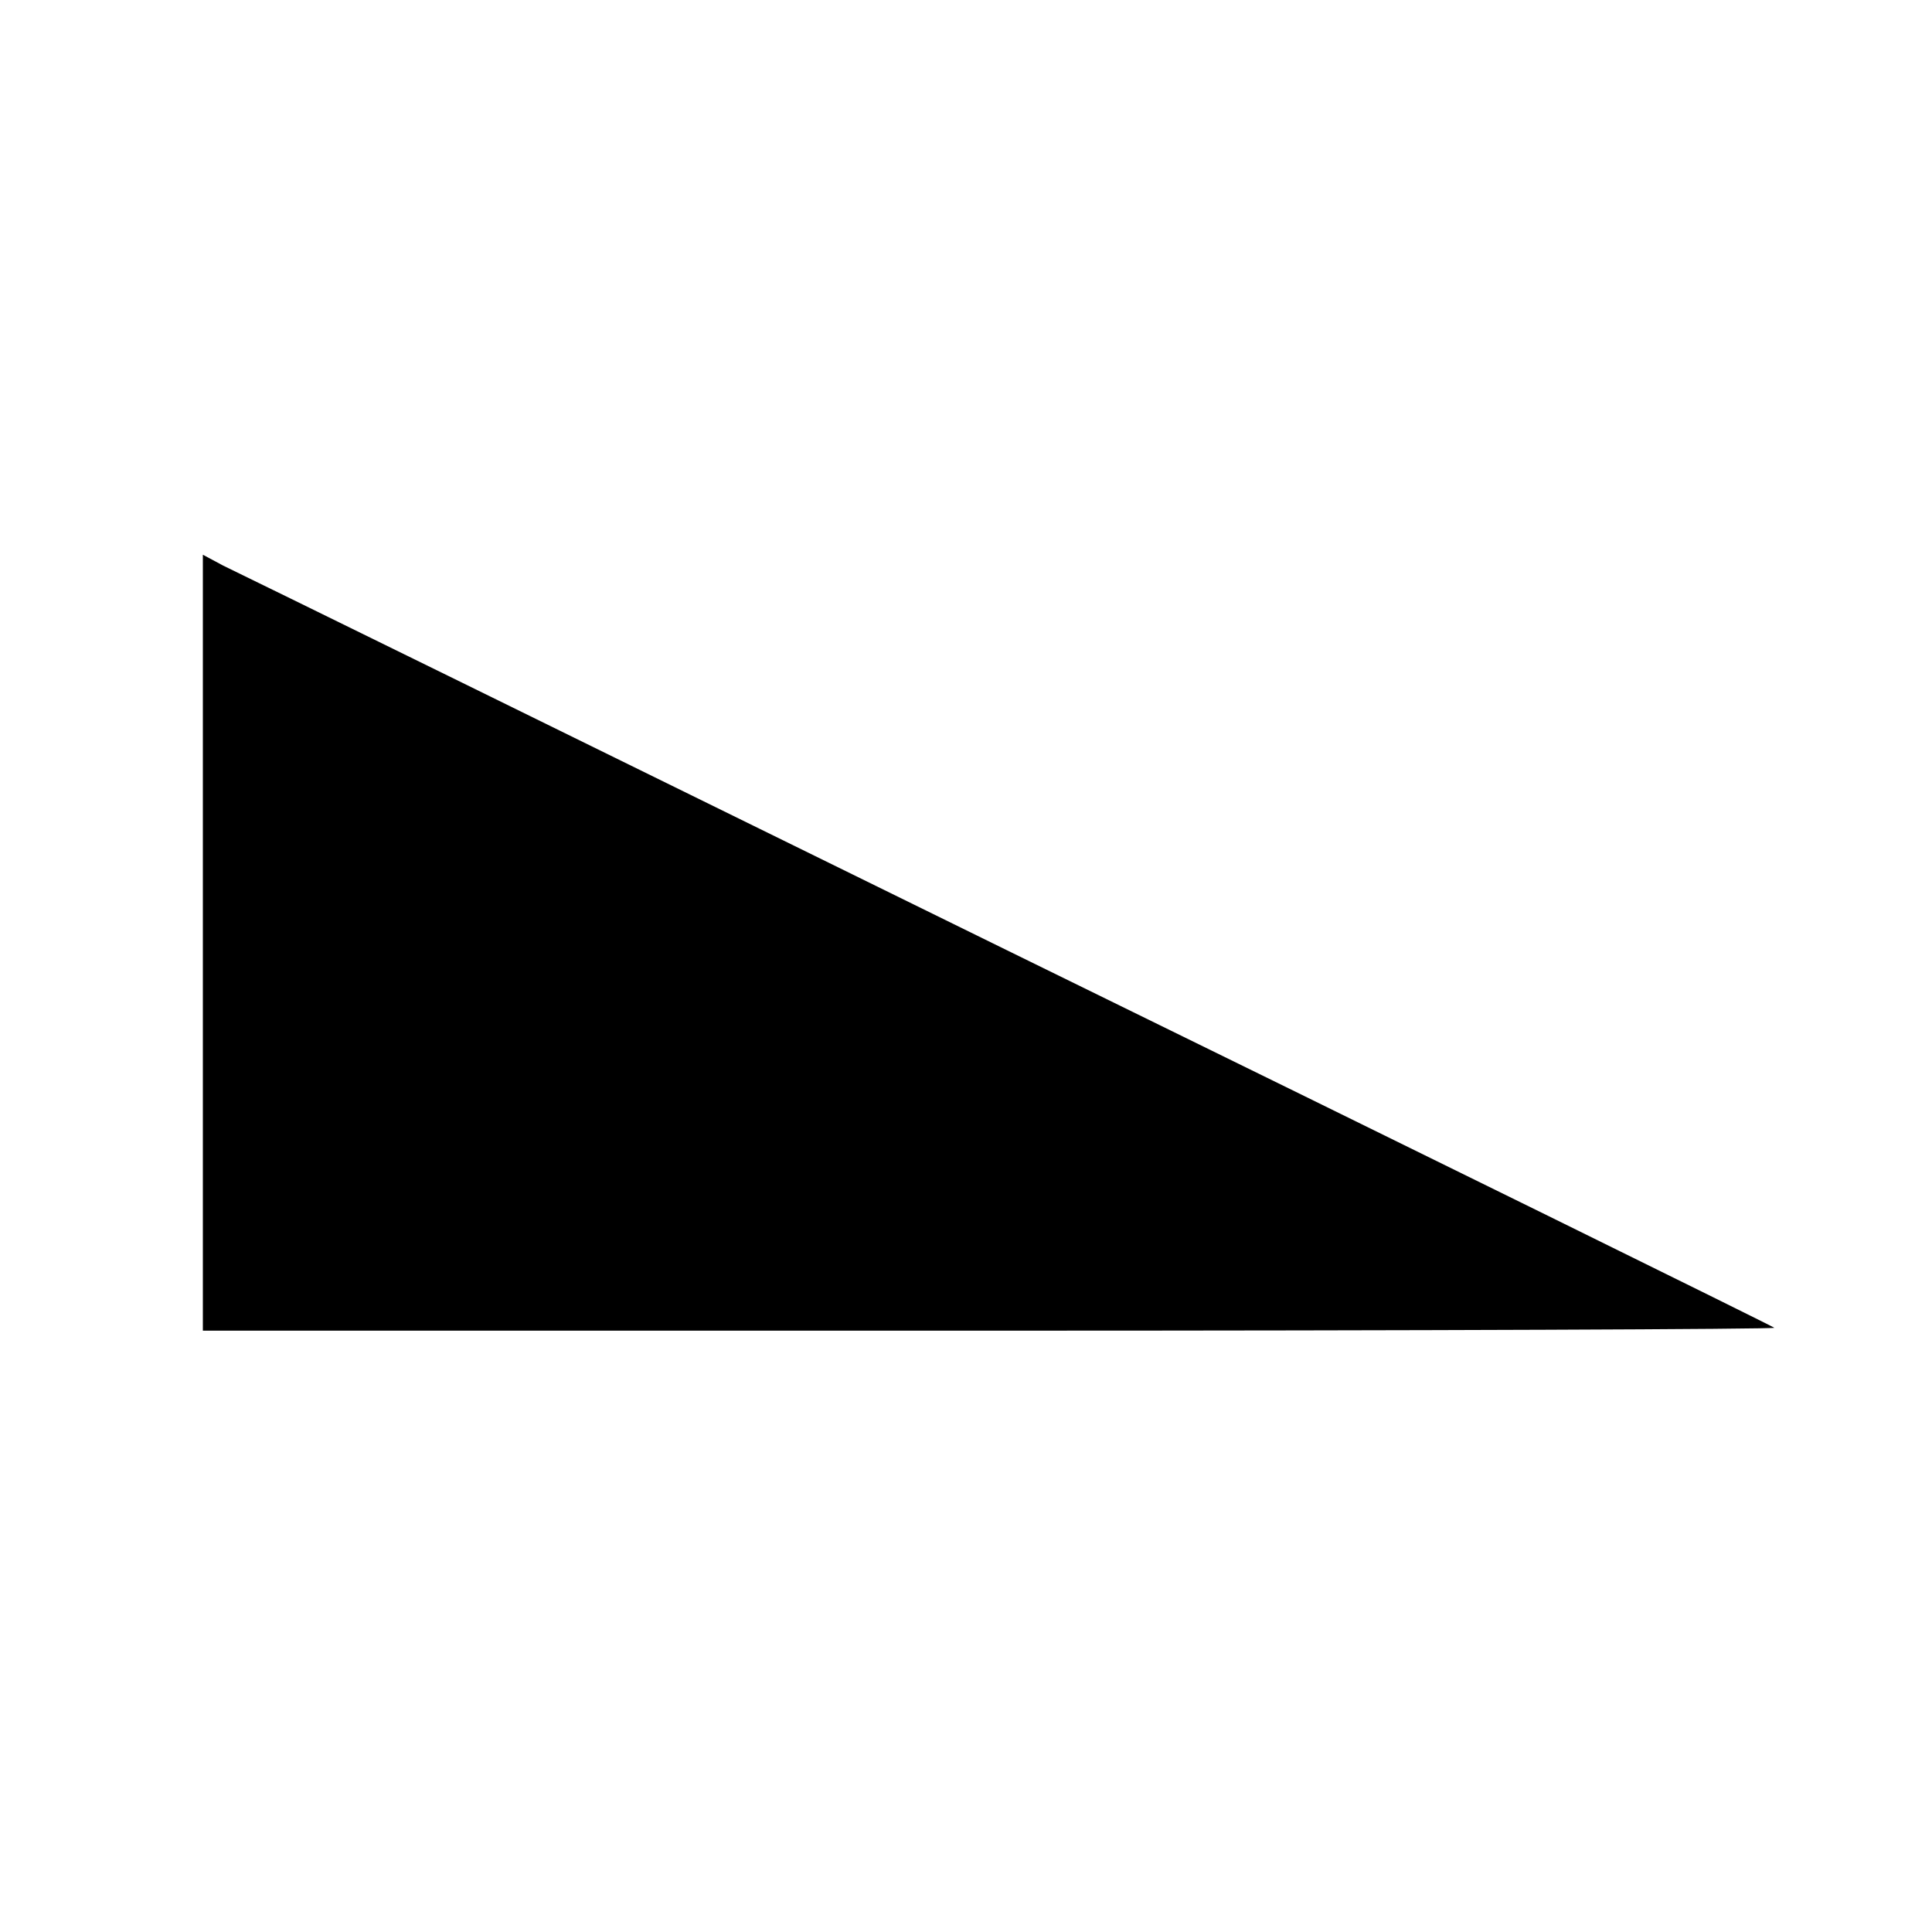
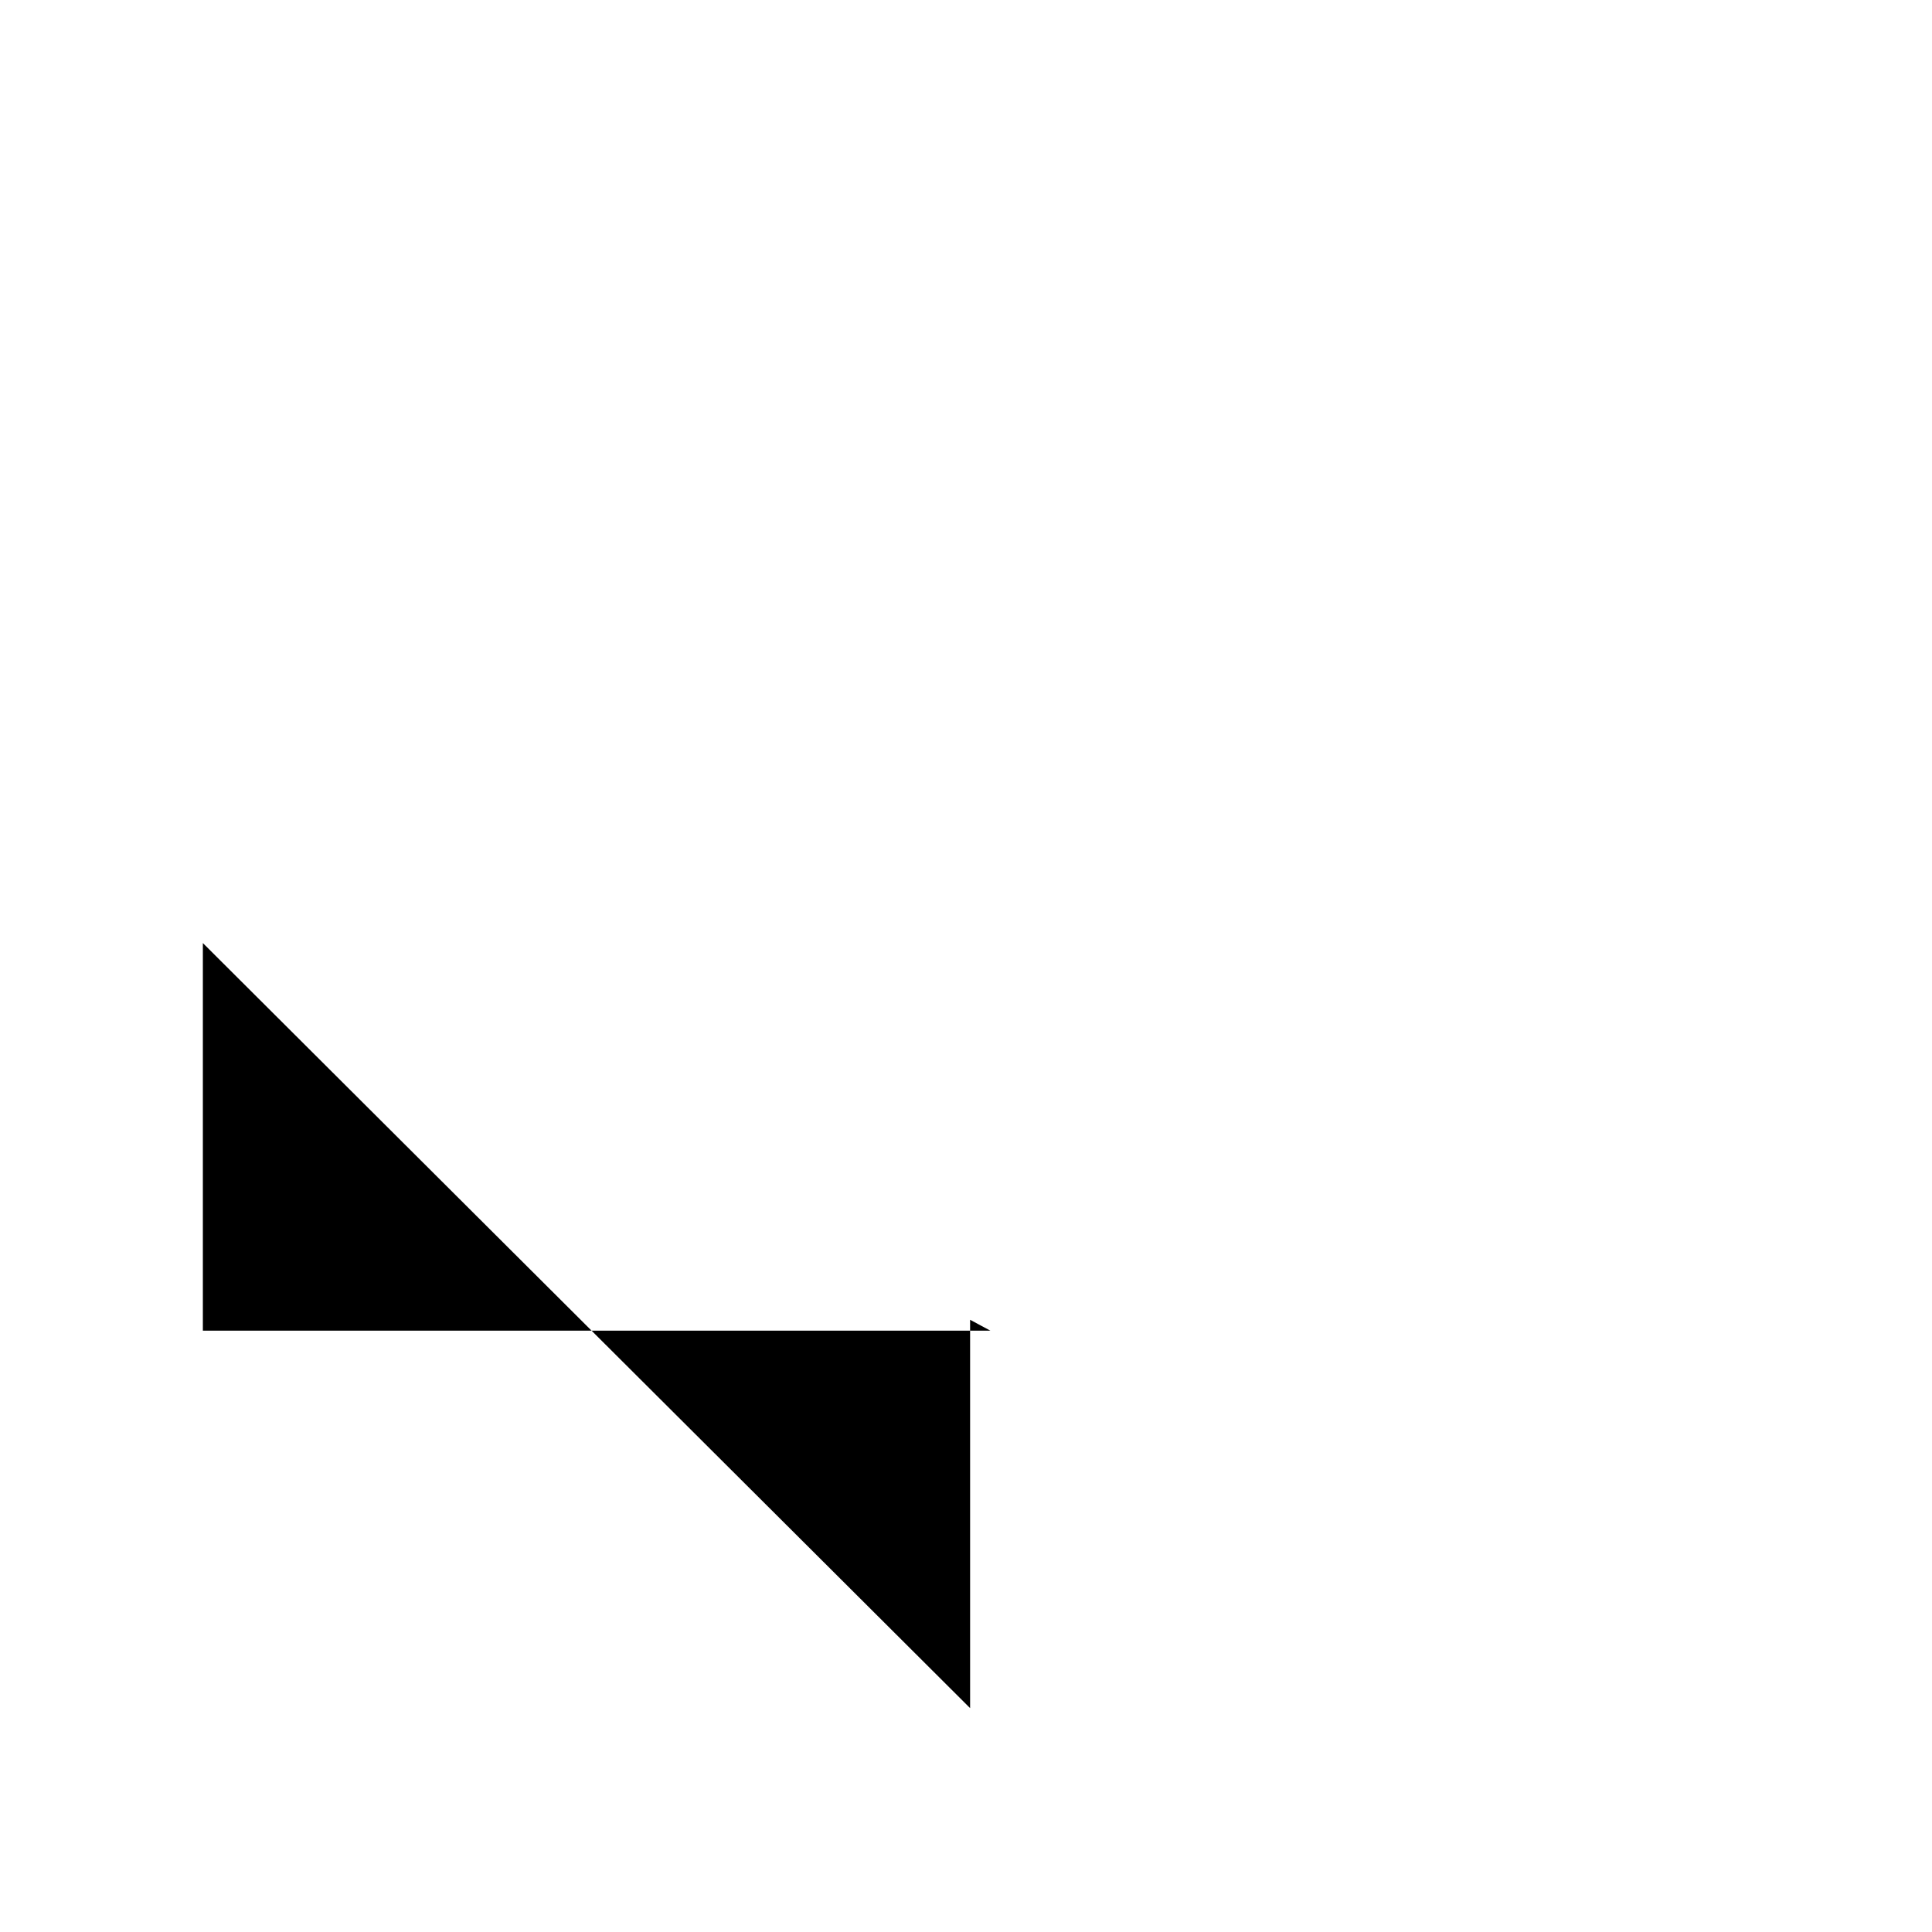
<svg xmlns="http://www.w3.org/2000/svg" version="1.0" width="16pt" height="16pt" viewBox="0 0 16 16" preserveAspectRatio="xMidYMid meet">
  <g transform="translate(0,16) scale(0.006,-0.006)" fill="#000000" stroke="none">
-     <path d="M280 1365 l0 -535 1087 0 c597 0 1084 2 1082 4 -2 2 -479 237 -1059 521 -580 285 -1067 524 -1082 531 l-28 15 0 -536z" />
+     <path d="M280 1365 l0 -535 1087 0 l-28 15 0 -536z" />
  </g>
</svg>